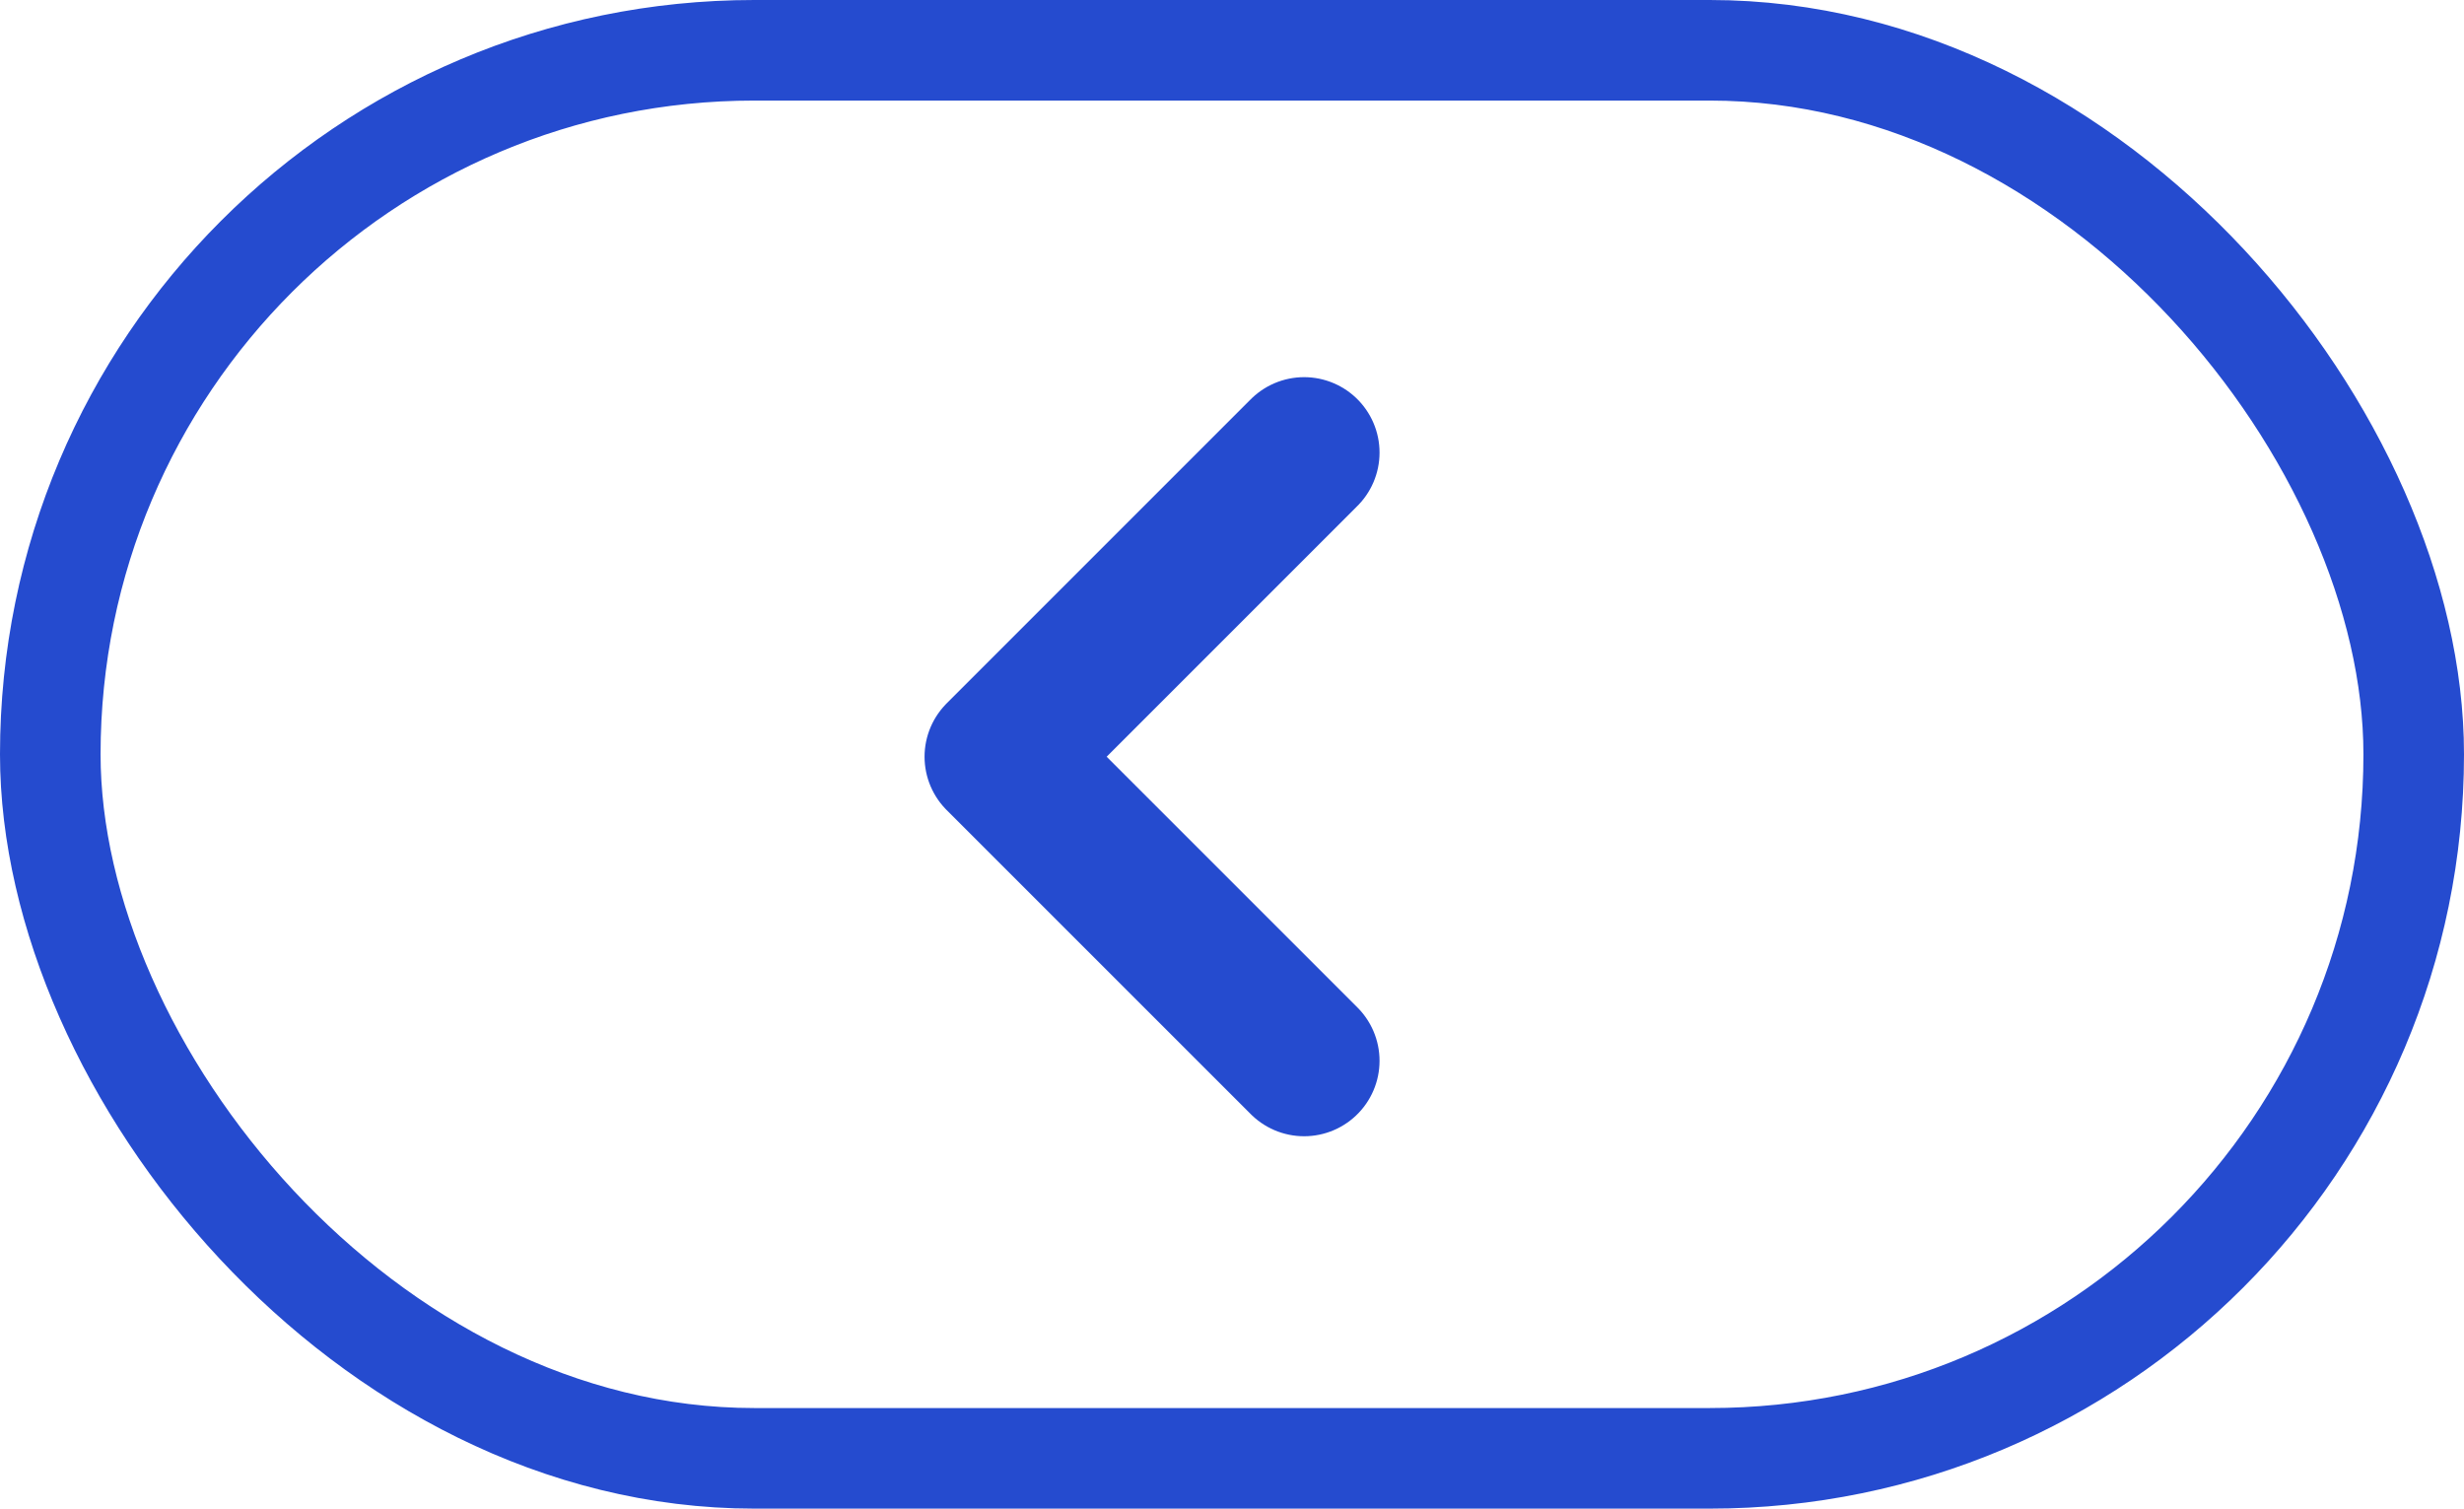
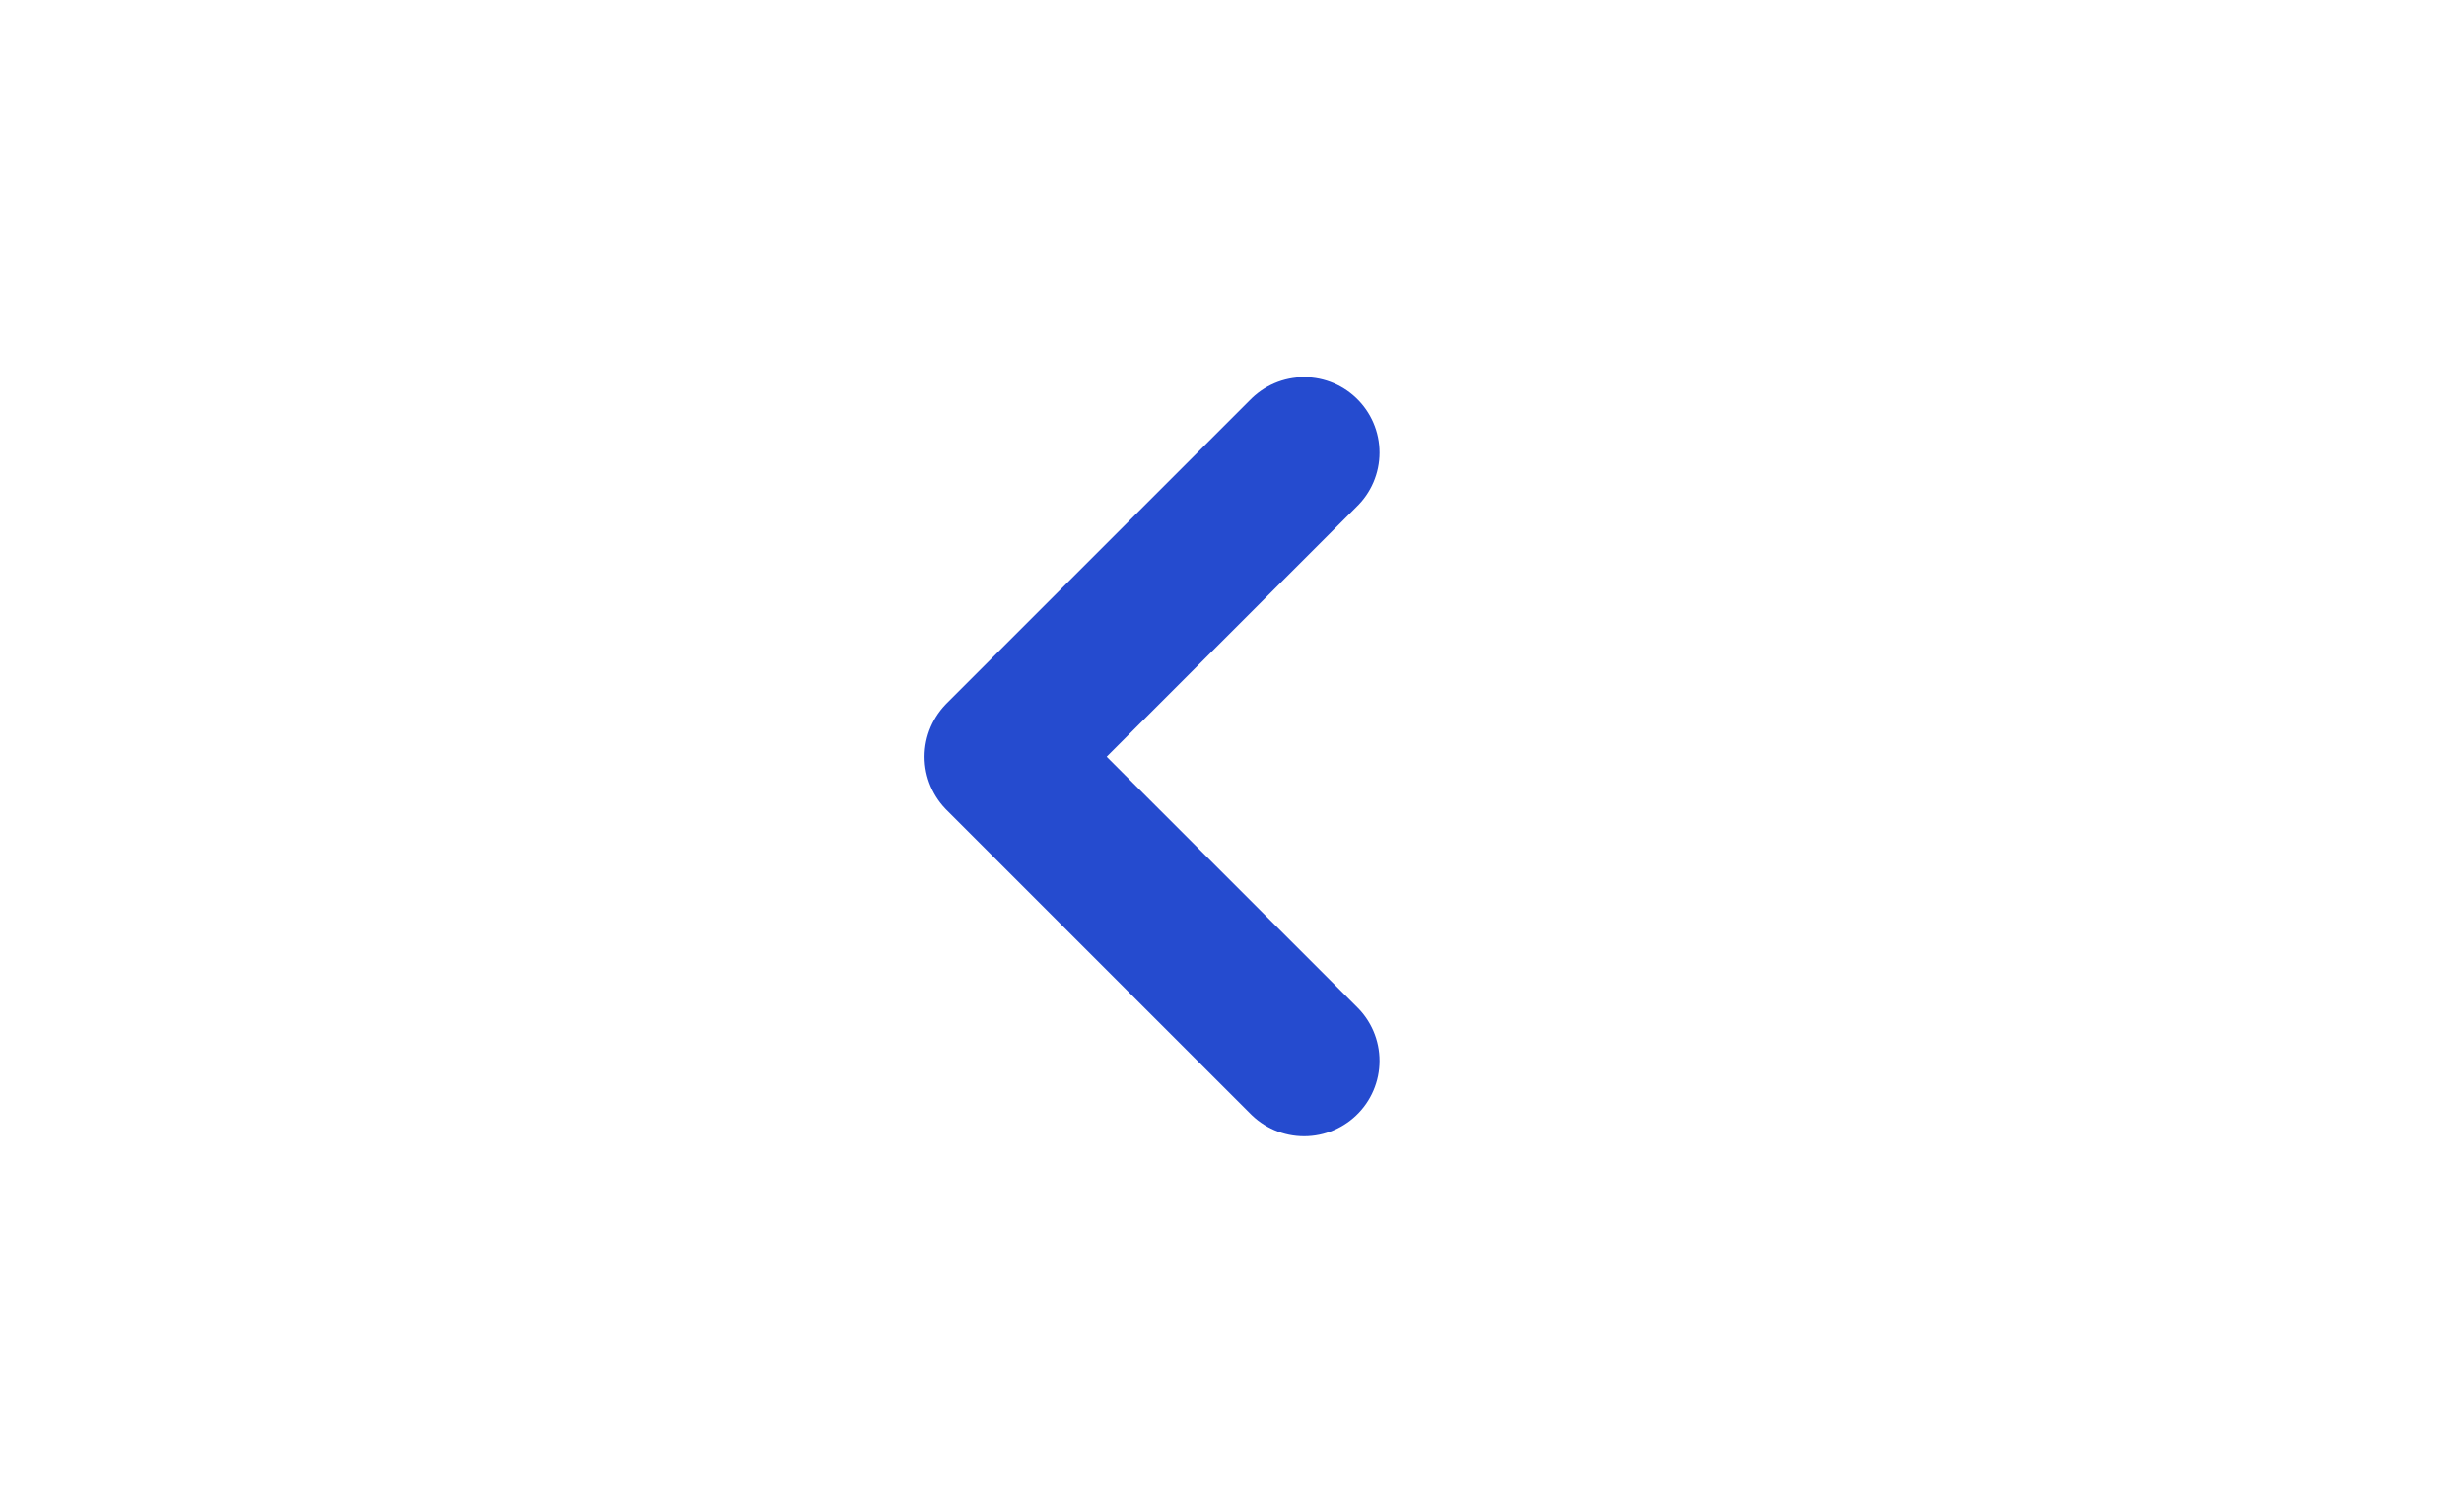
<svg xmlns="http://www.w3.org/2000/svg" width="49" height="30" viewBox="0 0 49 30" fill="none">
  <path d="M25.934 21.095L19.886 15.048L25.934 9" stroke="#254BCF" stroke-width="3" stroke-linecap="round" stroke-linejoin="round" />
-   <rect x="1" y="1" width="47" height="28" rx="14" stroke="#254BCF" stroke-width="2" />
</svg>